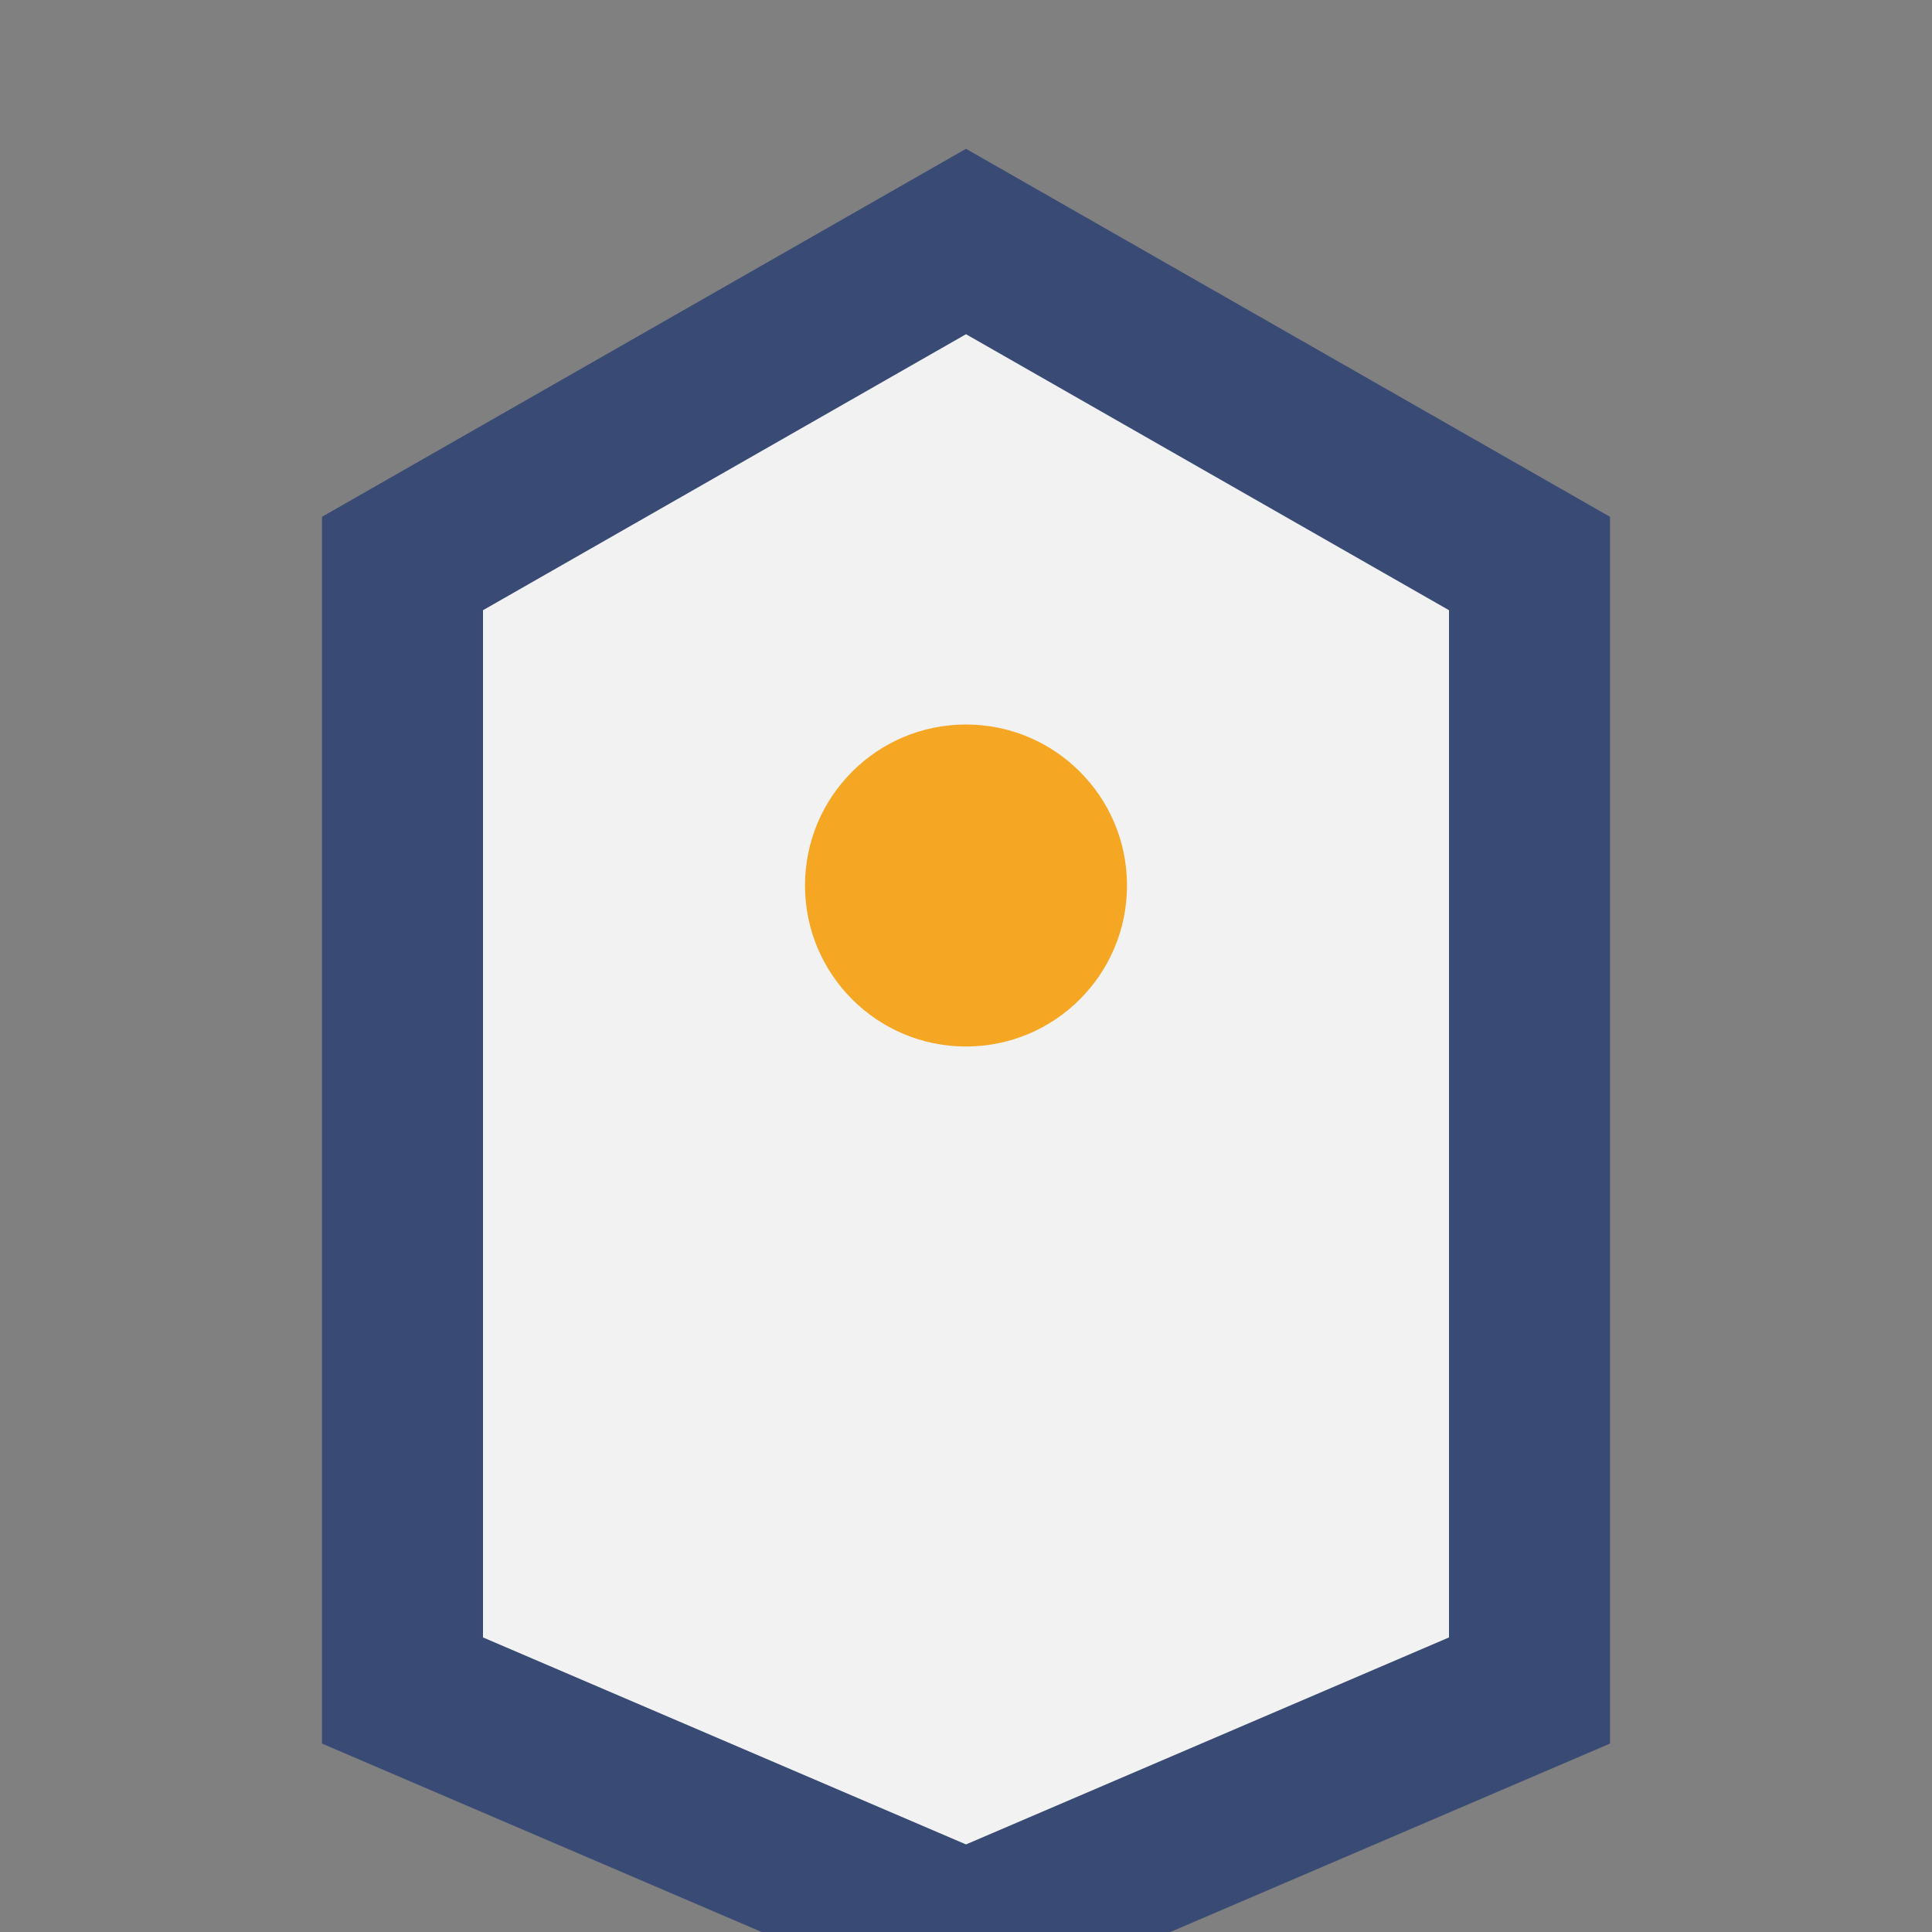
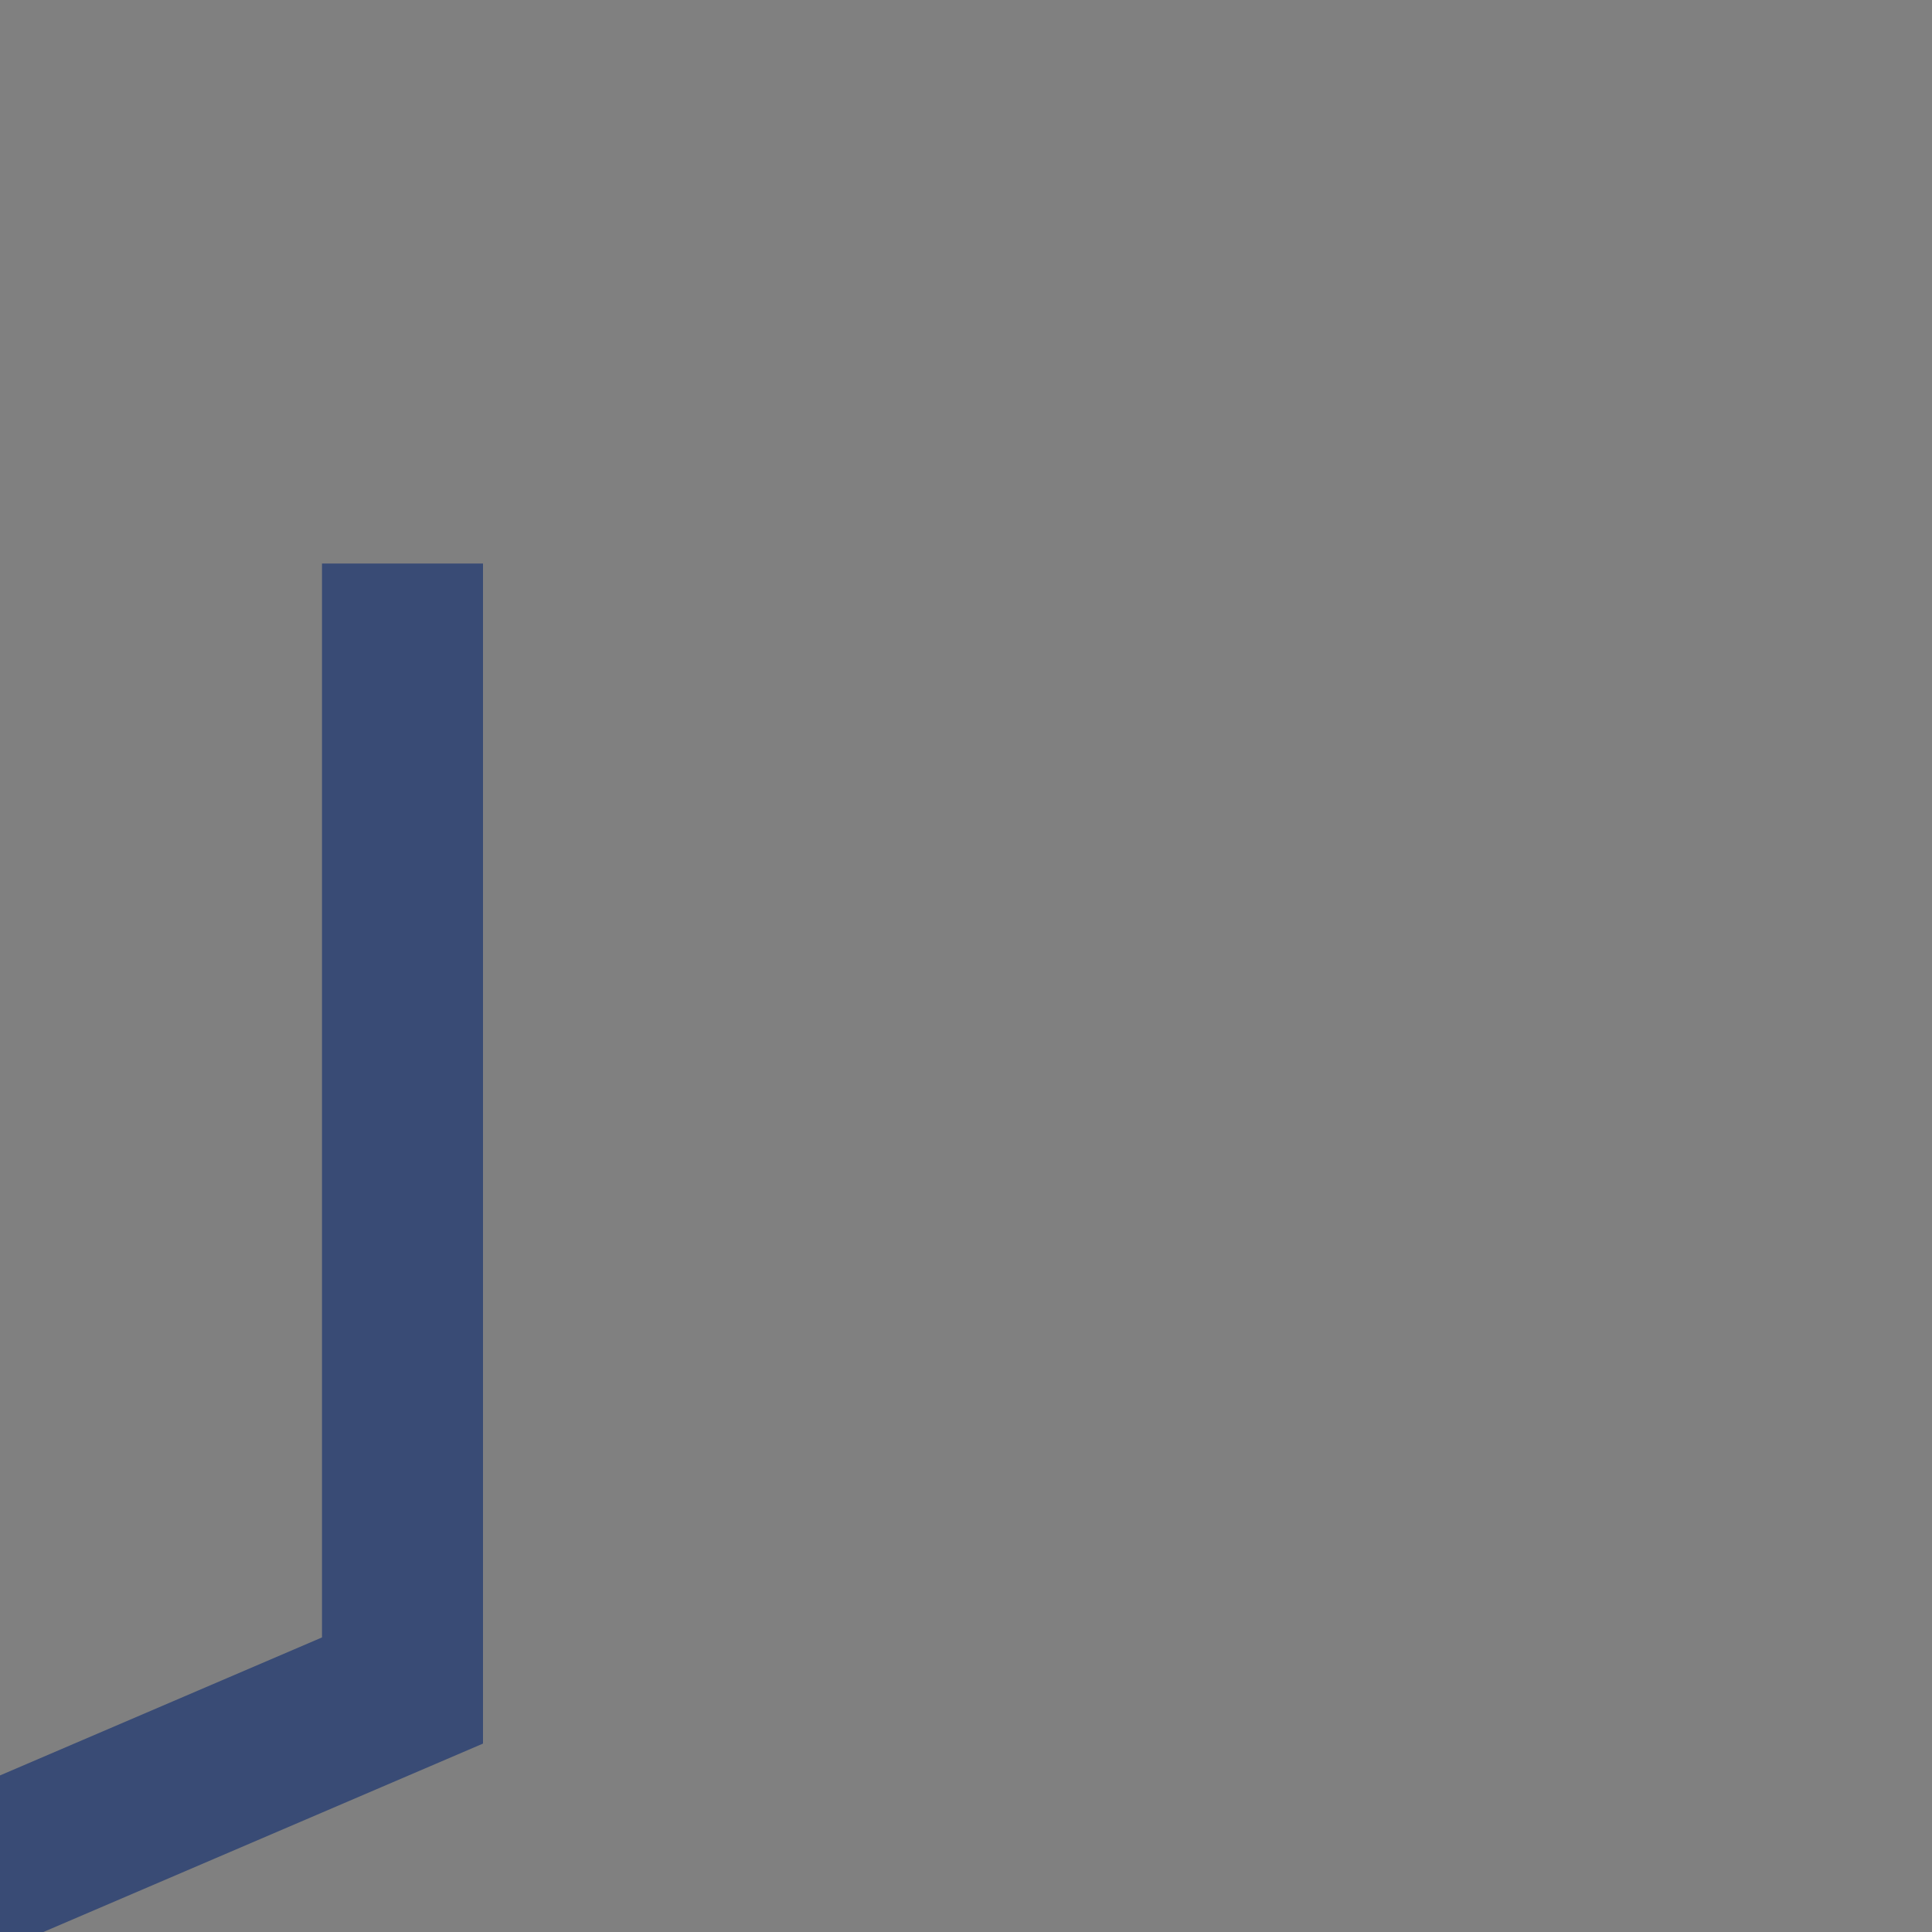
<svg xmlns="http://www.w3.org/2000/svg" viewBox="0 0 24 24" width="24" height="24">
  <rect x="0" y="0" width="24" height="24" fill="#808080" stroke="none" />
-   <path d="M5 21V7l7-4 7 4v14l-7 3z" fill="#F2F2F2" stroke="#394B75" stroke-width="2" />
-   <circle cx="12" cy="11" r="2" fill="#F5A623" />
+   <path d="M5 21V7v14l-7 3z" fill="#F2F2F2" stroke="#394B75" stroke-width="2" />
</svg>